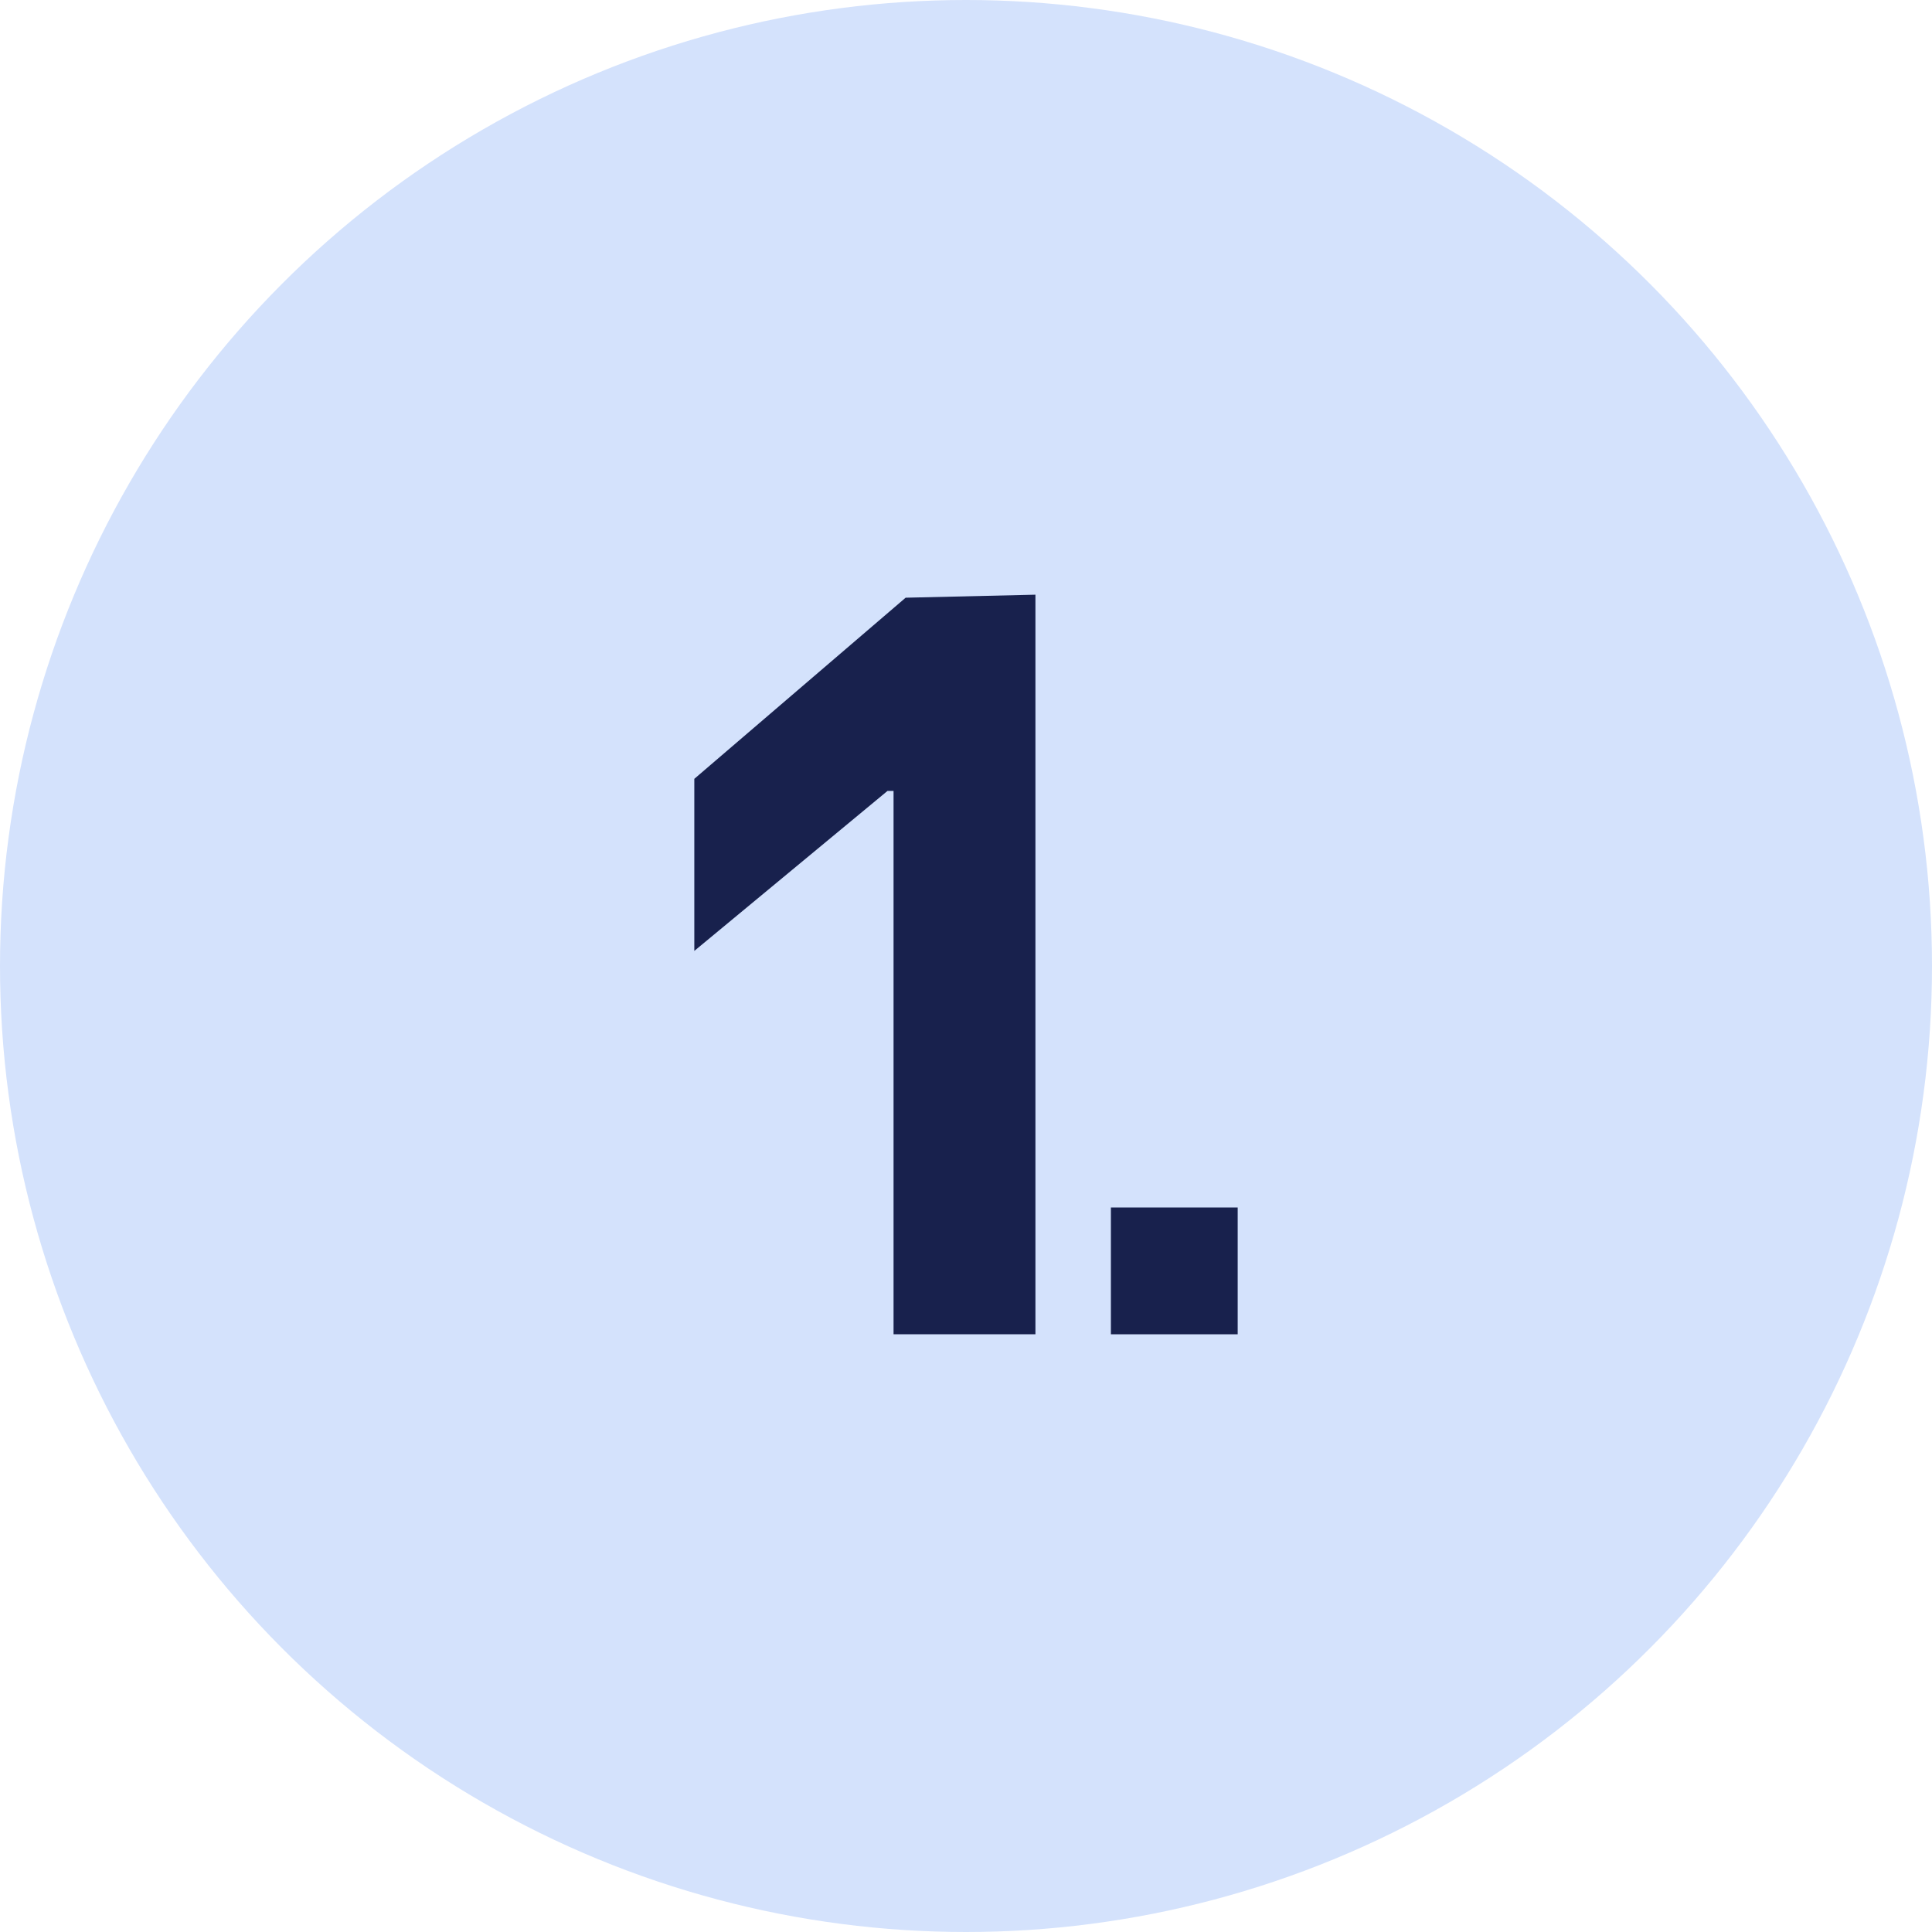
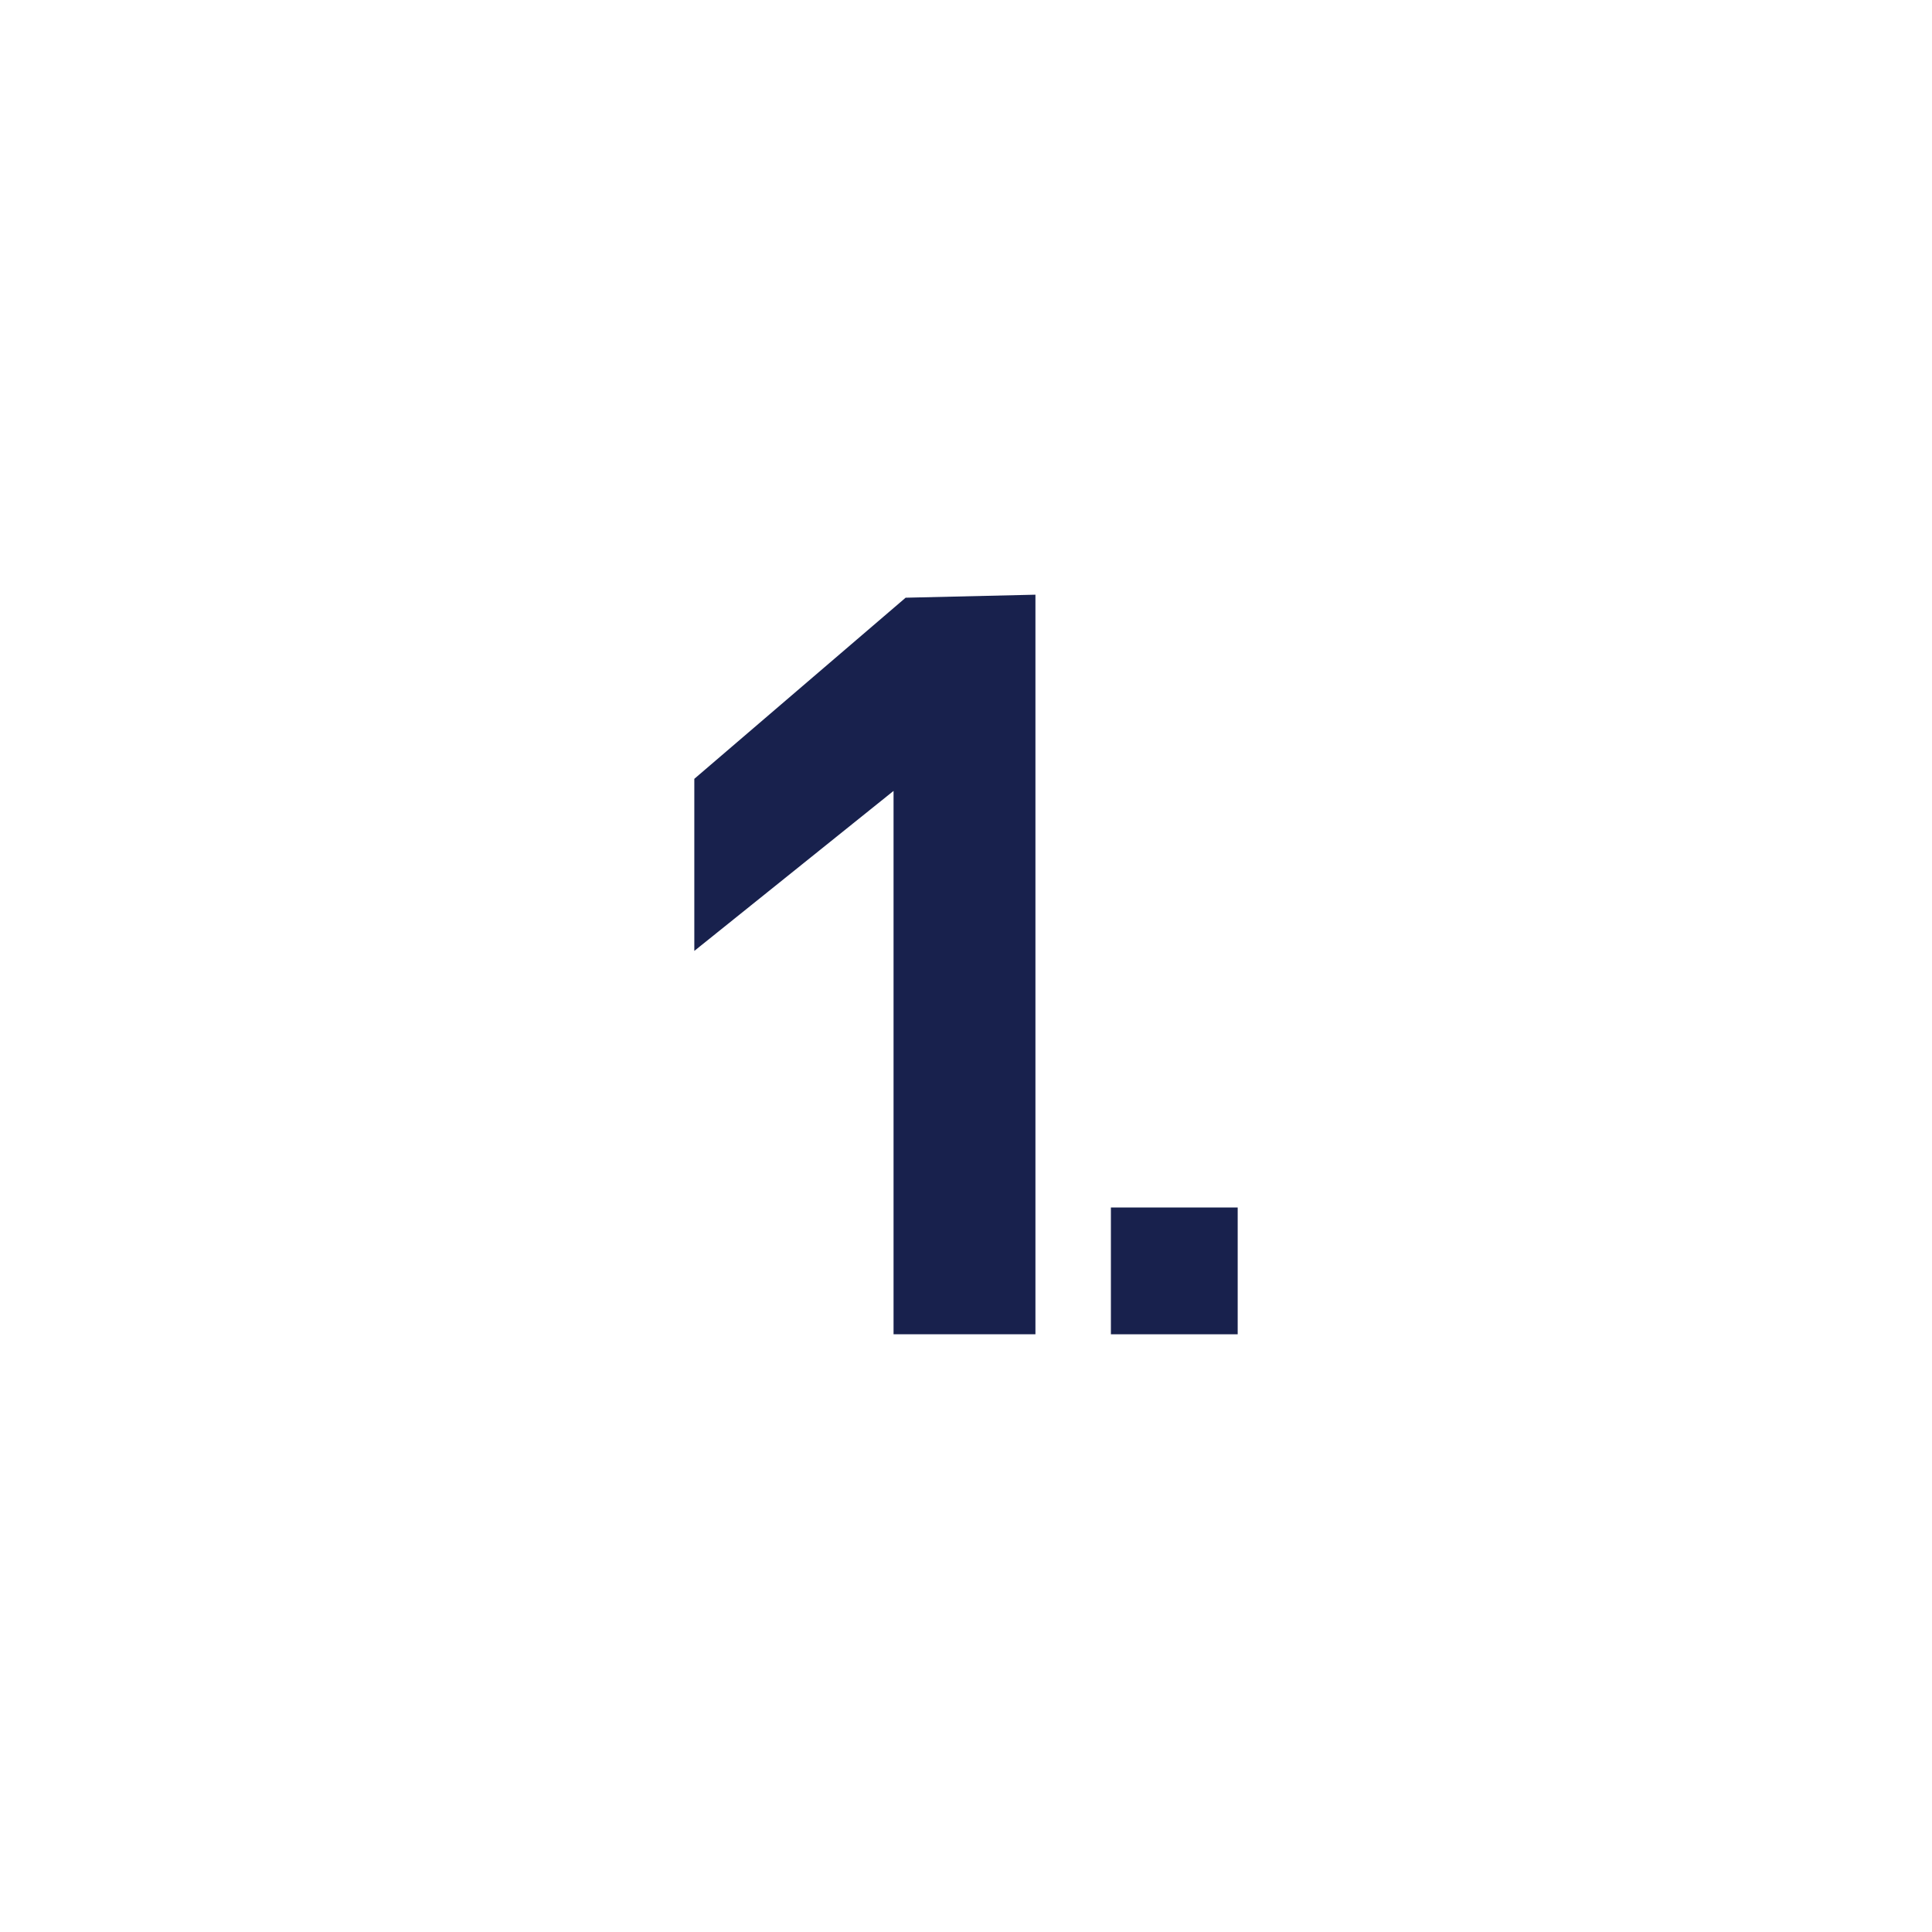
<svg xmlns="http://www.w3.org/2000/svg" viewBox="0 0 64 64">
  <defs>
    <style>.cls-1{fill:#d4e2fc;}.cls-2{fill:none;}.cls-3{fill:#18214d;}</style>
  </defs>
  <g id="Layer_2" data-name="Layer 2">
    <g id="Layer_1-2" data-name="Layer 1">
-       <circle class="cls-1" cx="32" cy="32" r="32" />
-       <rect class="cls-2" width="64" height="64" />
-       <path class="cls-3" d="M34.3,19.7V44.2H29.6v-18h-.2L23,31.5V25.8l7-6,4.3-.1Z" />
+       <path class="cls-3" d="M34.3,19.7V44.2H29.6v-18L23,31.5V25.8l7-6,4.3-.1Z" />
      <rect class="cls-3" x="36.8" y="40" width="4.2" height="4.2" />
    </g>
  </g>
</svg>